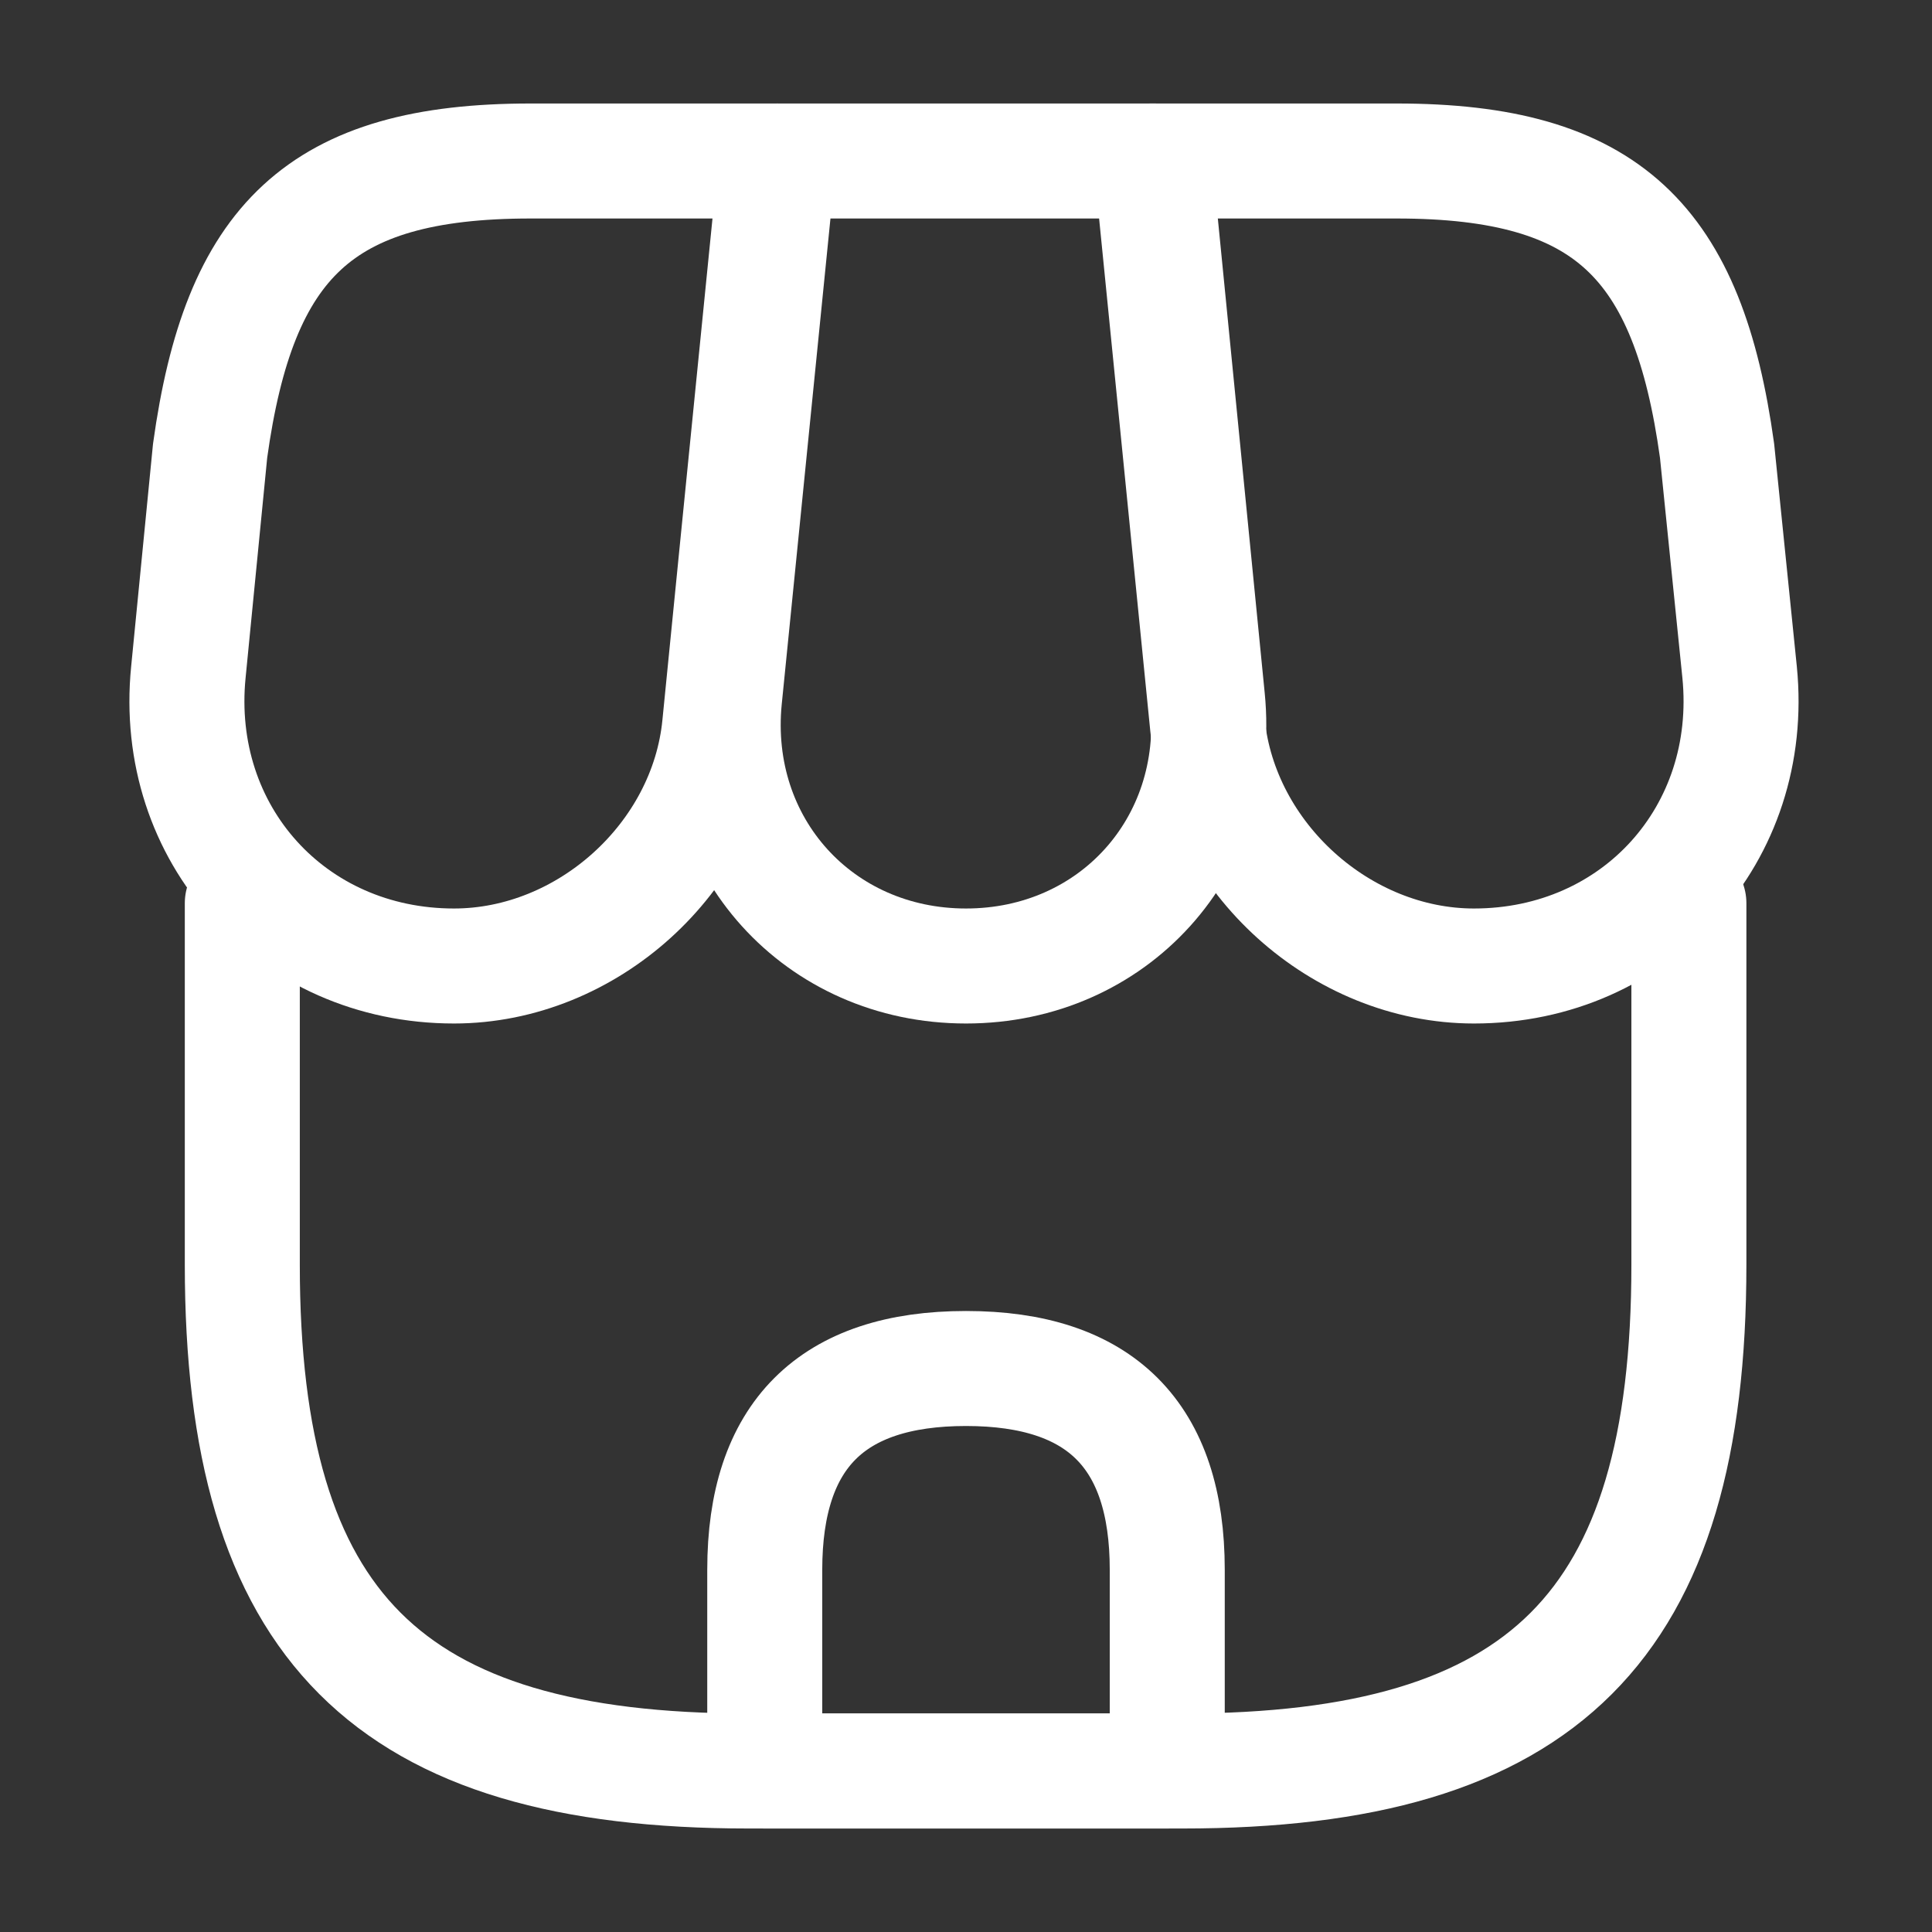
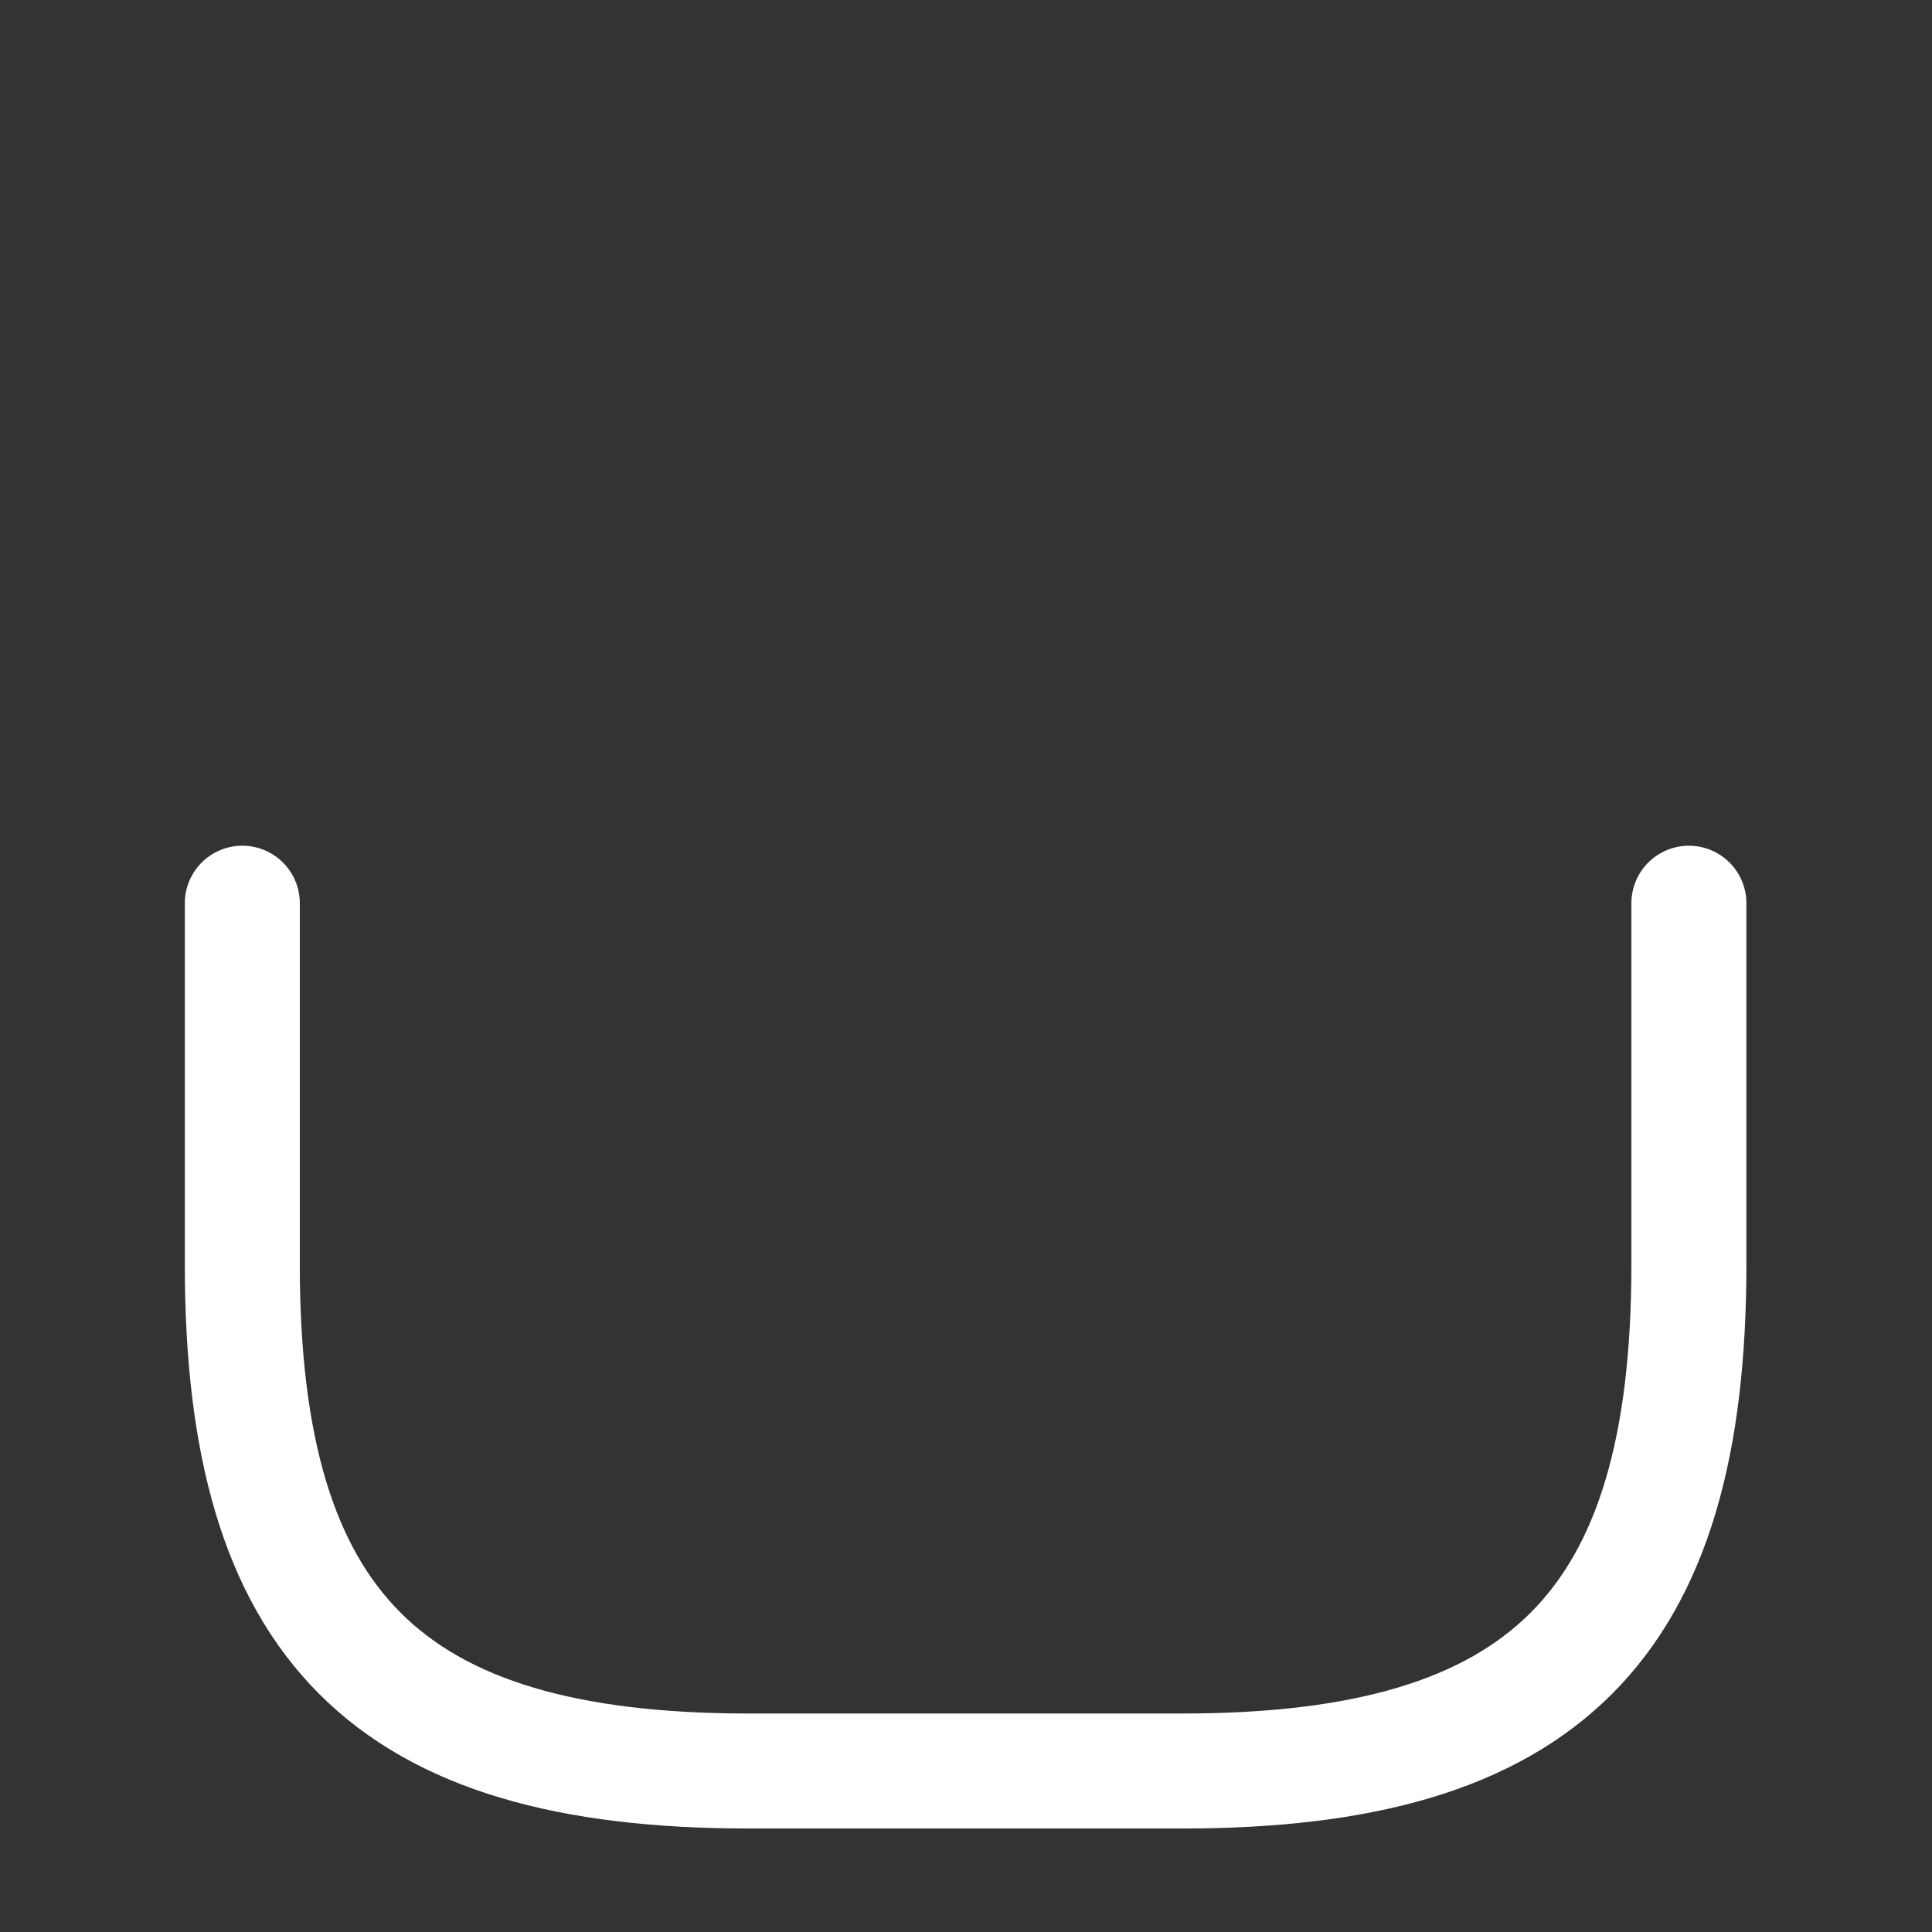
<svg xmlns="http://www.w3.org/2000/svg" width="84" height="84" viewBox="0 0 84 84" fill="none">
  <rect x="0" y="0" width="84" height="84" fill="#333333" stroke="none" />
  <path d="M10.535 39.27V54.985C10.535 70.7 16.835 77 32.55 77H51.415C67.13 77 73.43 70.7 73.43 54.985V39.27" stroke="white" stroke-width="5" stroke-linecap="round" stroke-linejoin="round" />
-   <path d="M42 42C48.405 42 53.13 36.785 52.5 30.38L50.19 7H33.845L31.5 30.38C30.87 36.785 35.595 42 42 42Z" stroke="white" stroke-width="5" stroke-linecap="round" stroke-linejoin="round" />
-   <path d="M64.085 42C71.155 42 76.335 36.26 75.635 29.225L74.655 19.6C73.395 10.5 69.895 7 60.725 7H50.05L52.5 31.535C53.095 37.31 58.31 42 64.085 42Z" stroke="white" stroke-width="5" stroke-linecap="round" stroke-linejoin="round" />
-   <path d="M19.74 42C25.515 42 30.73 37.31 31.29 31.535L32.06 23.8L33.74 7H23.065C13.895 7 10.395 10.5 9.135 19.6L8.19 29.225C7.49 36.26 12.67 42 19.74 42Z" stroke="white" stroke-width="5" stroke-linecap="round" stroke-linejoin="round" />
-   <path d="M42 59.5C36.155 59.5 33.25 62.405 33.25 68.25V77H50.75V68.25C50.75 62.405 47.845 59.5 42 59.5Z" stroke="white" stroke-width="5" stroke-linecap="round" stroke-linejoin="round" />
</svg>